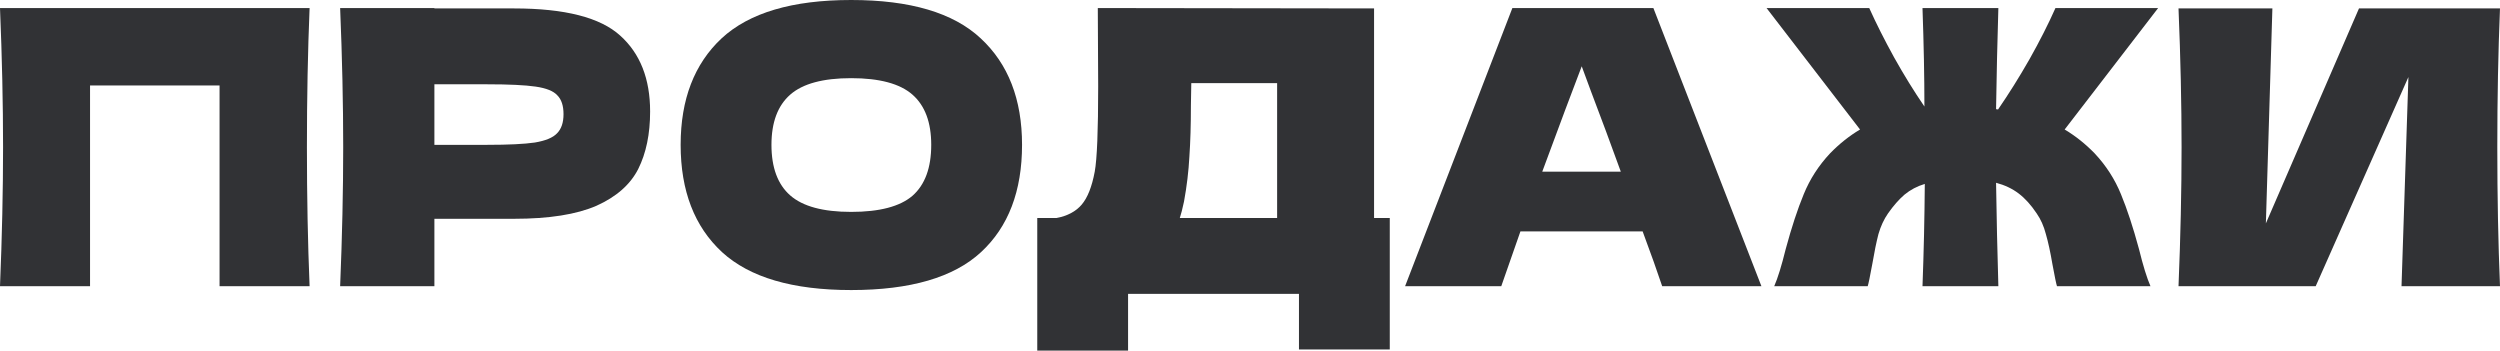
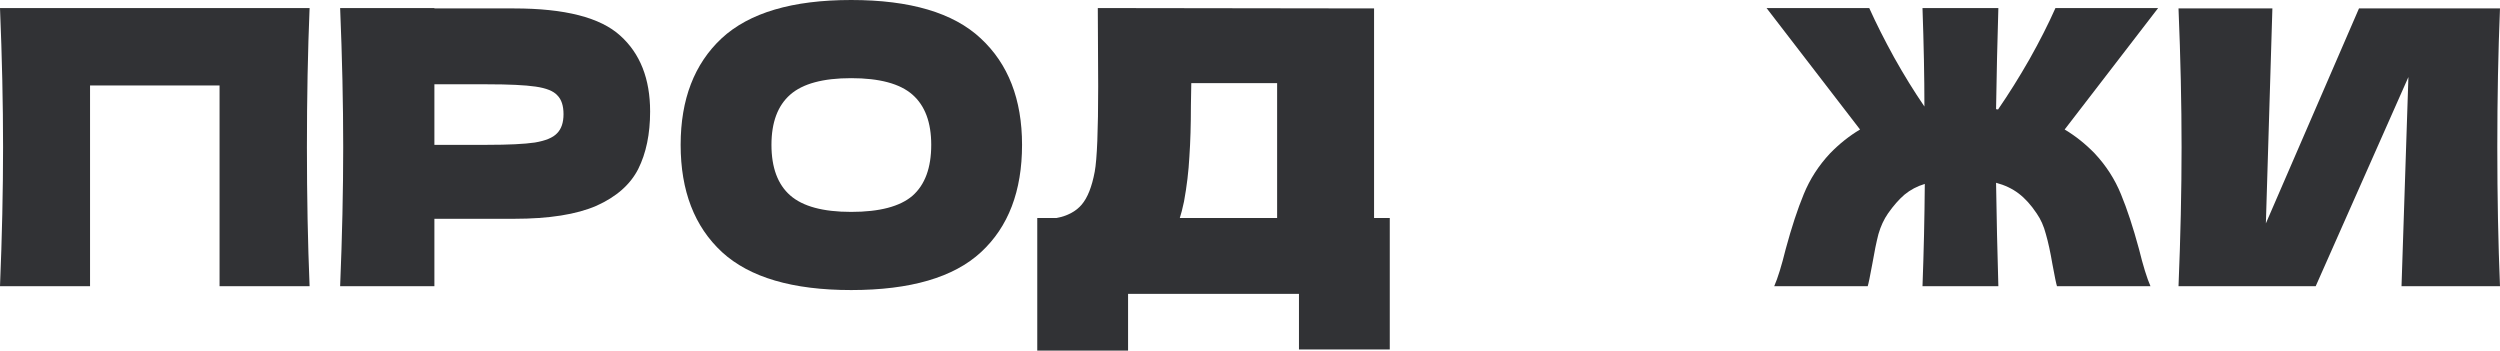
<svg xmlns="http://www.w3.org/2000/svg" width="627" height="88" viewBox="0 0 627 88" fill="none">
  <path d="M77.647 2.018C77.199 12.845 76.975 24.473 76.975 36.902C76.975 49.33 77.199 60.958 77.647 71.785H55.064V21.43H22.583V71.785H0C0.513 59.357 0.769 47.729 0.769 36.902C0.769 26.075 0.513 14.447 0 2.018H77.647Z" fill="#313235" />
  <path d="M128.934 2.114C141.684 2.114 150.557 4.388 155.554 8.937C160.551 13.422 163.049 19.764 163.049 27.965C163.049 33.602 162.056 38.407 160.07 42.379C158.084 46.287 154.593 49.362 149.596 51.605C144.599 53.783 137.711 54.872 128.934 54.872H108.946V71.785H85.306C85.818 59.357 86.075 47.729 86.075 36.902C86.075 26.075 85.818 14.447 85.306 2.018H108.946V2.114H128.934ZM122.208 36.325C127.525 36.325 131.497 36.133 134.124 35.748C136.815 35.3 138.672 34.531 139.697 33.442C140.787 32.353 141.331 30.751 141.331 28.637C141.331 26.523 140.819 24.953 139.794 23.928C138.833 22.839 137.007 22.103 134.316 21.718C131.689 21.334 127.653 21.142 122.208 21.142H108.946V36.325H122.208Z" fill="#313235" />
  <path d="M213.469 72.746C198.798 72.746 188.003 69.575 181.084 63.233C174.165 56.826 170.706 47.857 170.706 36.325C170.706 24.922 174.133 16.016 180.988 9.61C187.907 3.203 198.734 0 213.469 0C228.268 0 239.096 3.203 245.951 9.61C252.87 16.016 256.329 24.922 256.329 36.325C256.329 47.921 252.902 56.89 246.047 63.233C239.192 69.575 228.333 72.746 213.469 72.746ZM213.469 53.142C220.581 53.142 225.706 51.797 228.845 49.106C231.984 46.351 233.554 42.091 233.554 36.325C233.554 30.687 231.984 26.491 228.845 23.736C225.706 20.981 220.581 19.604 213.469 19.604C206.422 19.604 201.329 20.981 198.19 23.736C195.051 26.491 193.481 30.687 193.481 36.325C193.481 42.027 195.051 46.255 198.19 49.01C201.329 51.765 206.422 53.142 213.469 53.142Z" fill="#313235" />
  <path d="M344.615 54.68H348.555V87.642H325.78V73.707H282.92V87.93H260.145V54.68H264.949C267.704 54.167 269.818 53.046 271.292 51.316C272.765 49.587 273.855 46.832 274.559 43.052C275.136 39.913 275.424 32.77 275.424 21.622L275.328 2.018L344.615 2.114V54.68ZM296.95 50.548C296.566 52.342 296.213 53.719 295.893 54.68H320.302V20.853H298.776L298.68 26.427C298.68 31.296 298.552 35.588 298.296 39.304C298.103 42.956 297.655 46.704 296.95 50.548Z" fill="#313235" />
-   <path d="M416.877 71.785C415.66 68.134 414.026 63.553 411.976 58.043H381.321L376.516 71.785H352.395L379.303 2.018H414.667L441.766 71.785H416.877ZM406.498 43.052C404.064 36.325 401.565 29.598 399.003 22.871L396.696 16.625C394.454 22.455 391.155 31.264 386.798 43.052H406.498Z" fill="#313235" />
  <path d="M517.815 32.481C520.505 34.083 523.004 36.069 525.31 38.439C528.193 41.514 530.403 44.942 531.941 48.722C533.479 52.438 534.984 57.018 536.458 62.464C537.483 66.628 538.444 69.735 539.341 71.785H515.893C515.7 71.209 515.316 69.351 514.739 66.212C514.227 63.201 513.682 60.702 513.106 58.716C512.593 56.73 511.824 55 510.799 53.527C509.39 51.413 507.884 49.747 506.283 48.53C504.681 47.312 502.791 46.415 500.613 45.839C500.741 54.488 500.933 63.136 501.19 71.785H482.162C482.482 63.201 482.675 54.648 482.739 46.127C480.817 46.704 479.119 47.601 477.646 48.818C476.236 50.035 474.859 51.605 473.513 53.527C472.488 55 471.687 56.73 471.111 58.716C470.598 60.702 470.086 63.201 469.573 66.212C468.997 69.351 468.612 71.209 468.42 71.785H444.972C445.869 69.735 446.83 66.628 447.855 62.464C449.329 57.018 450.834 52.438 452.372 48.722C453.909 44.942 456.12 41.514 459.002 38.439C461.309 36.069 463.807 34.083 466.498 32.481L443.05 2.018H468.804C470.534 5.862 472.616 9.994 475.051 14.415C477.485 18.771 480.016 22.871 482.643 26.715C482.643 19.412 482.482 11.179 482.162 2.018H501.19C500.933 10.475 500.741 18.931 500.613 27.388C500.869 27.388 501.029 27.42 501.093 27.484C503.784 23.576 506.411 19.38 508.974 14.895C511.536 10.347 513.714 6.054 515.508 2.018H541.262L517.815 32.481Z" fill="#313235" />
  <path d="M569.915 2.114L568.281 56.025L591.633 2.114H626.997C626.549 12.941 626.324 24.537 626.324 36.902C626.324 49.33 626.549 60.958 626.997 71.785H602.3L604.03 19.316L580.774 71.785H546.371C546.883 59.357 547.139 47.729 547.139 36.902C547.139 26.139 546.883 14.543 546.371 2.114H569.915Z" fill="#313235" />
</svg>